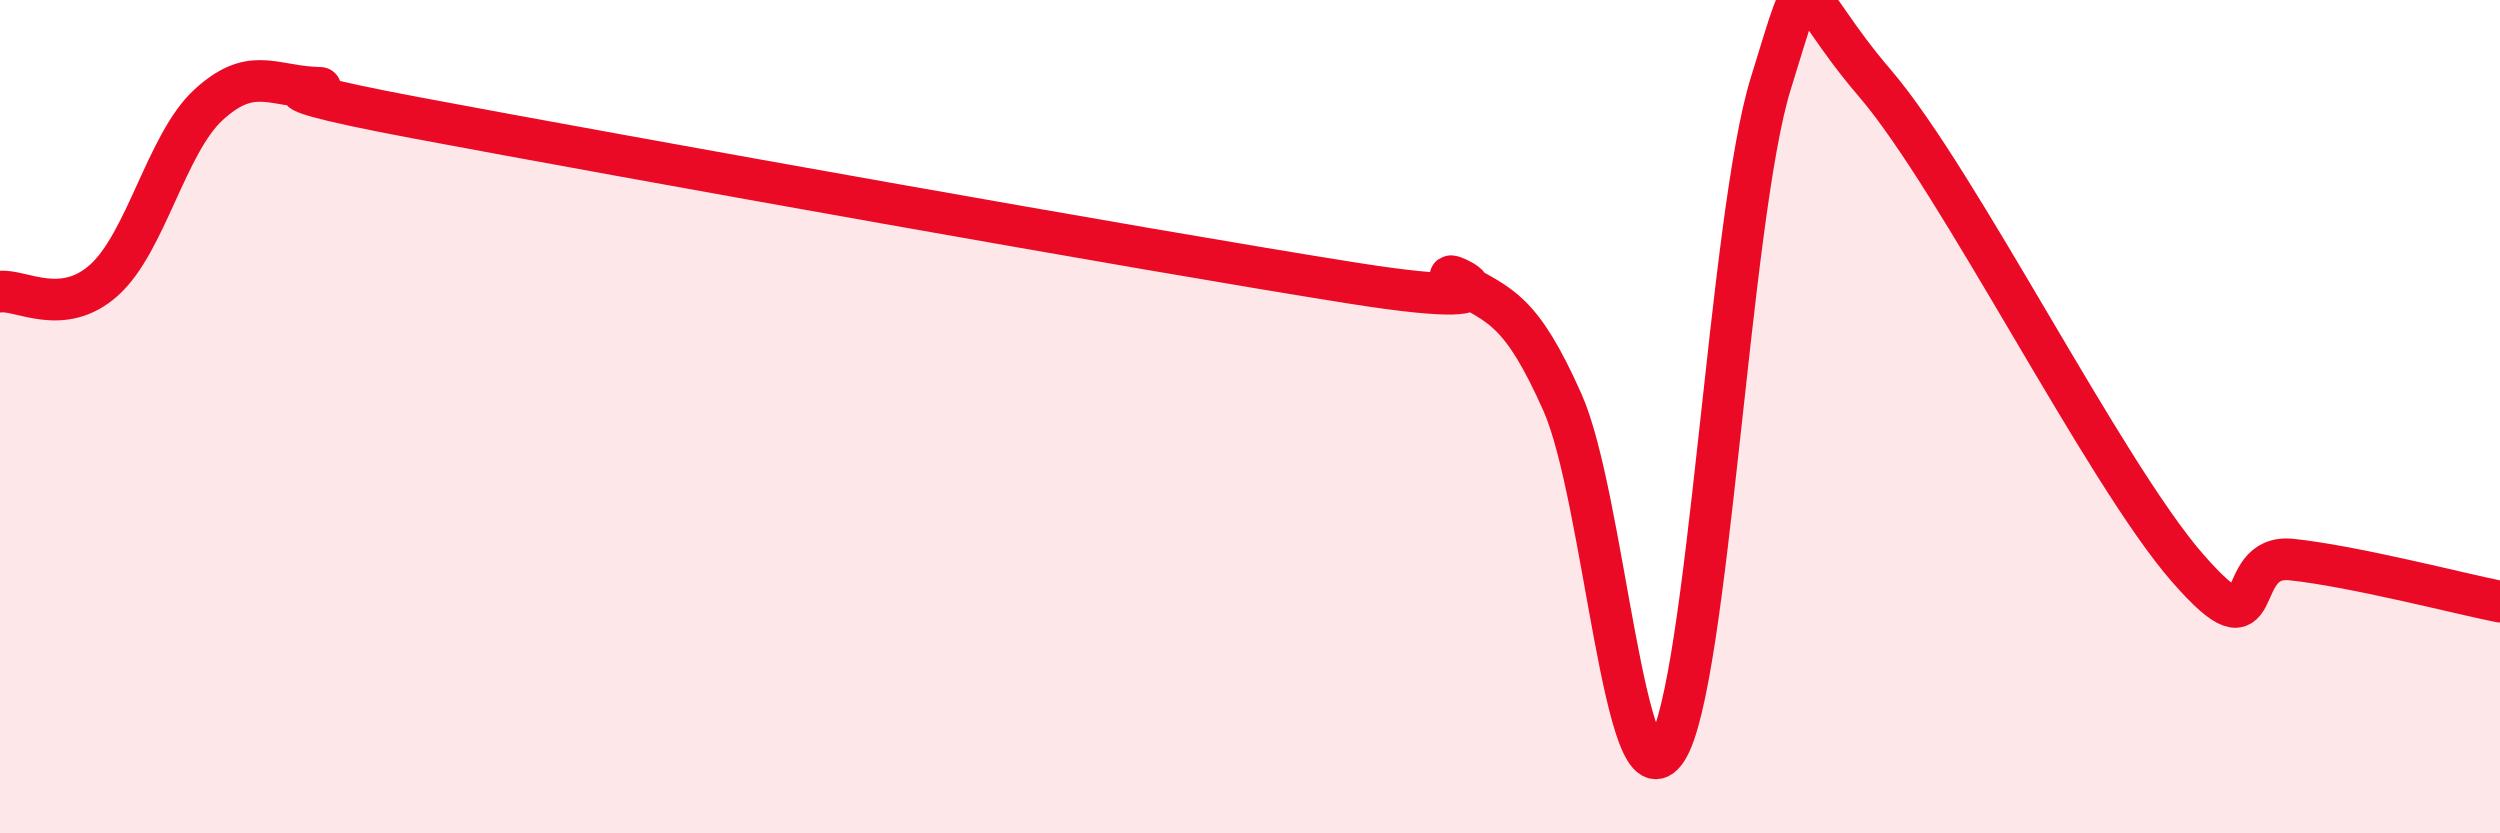
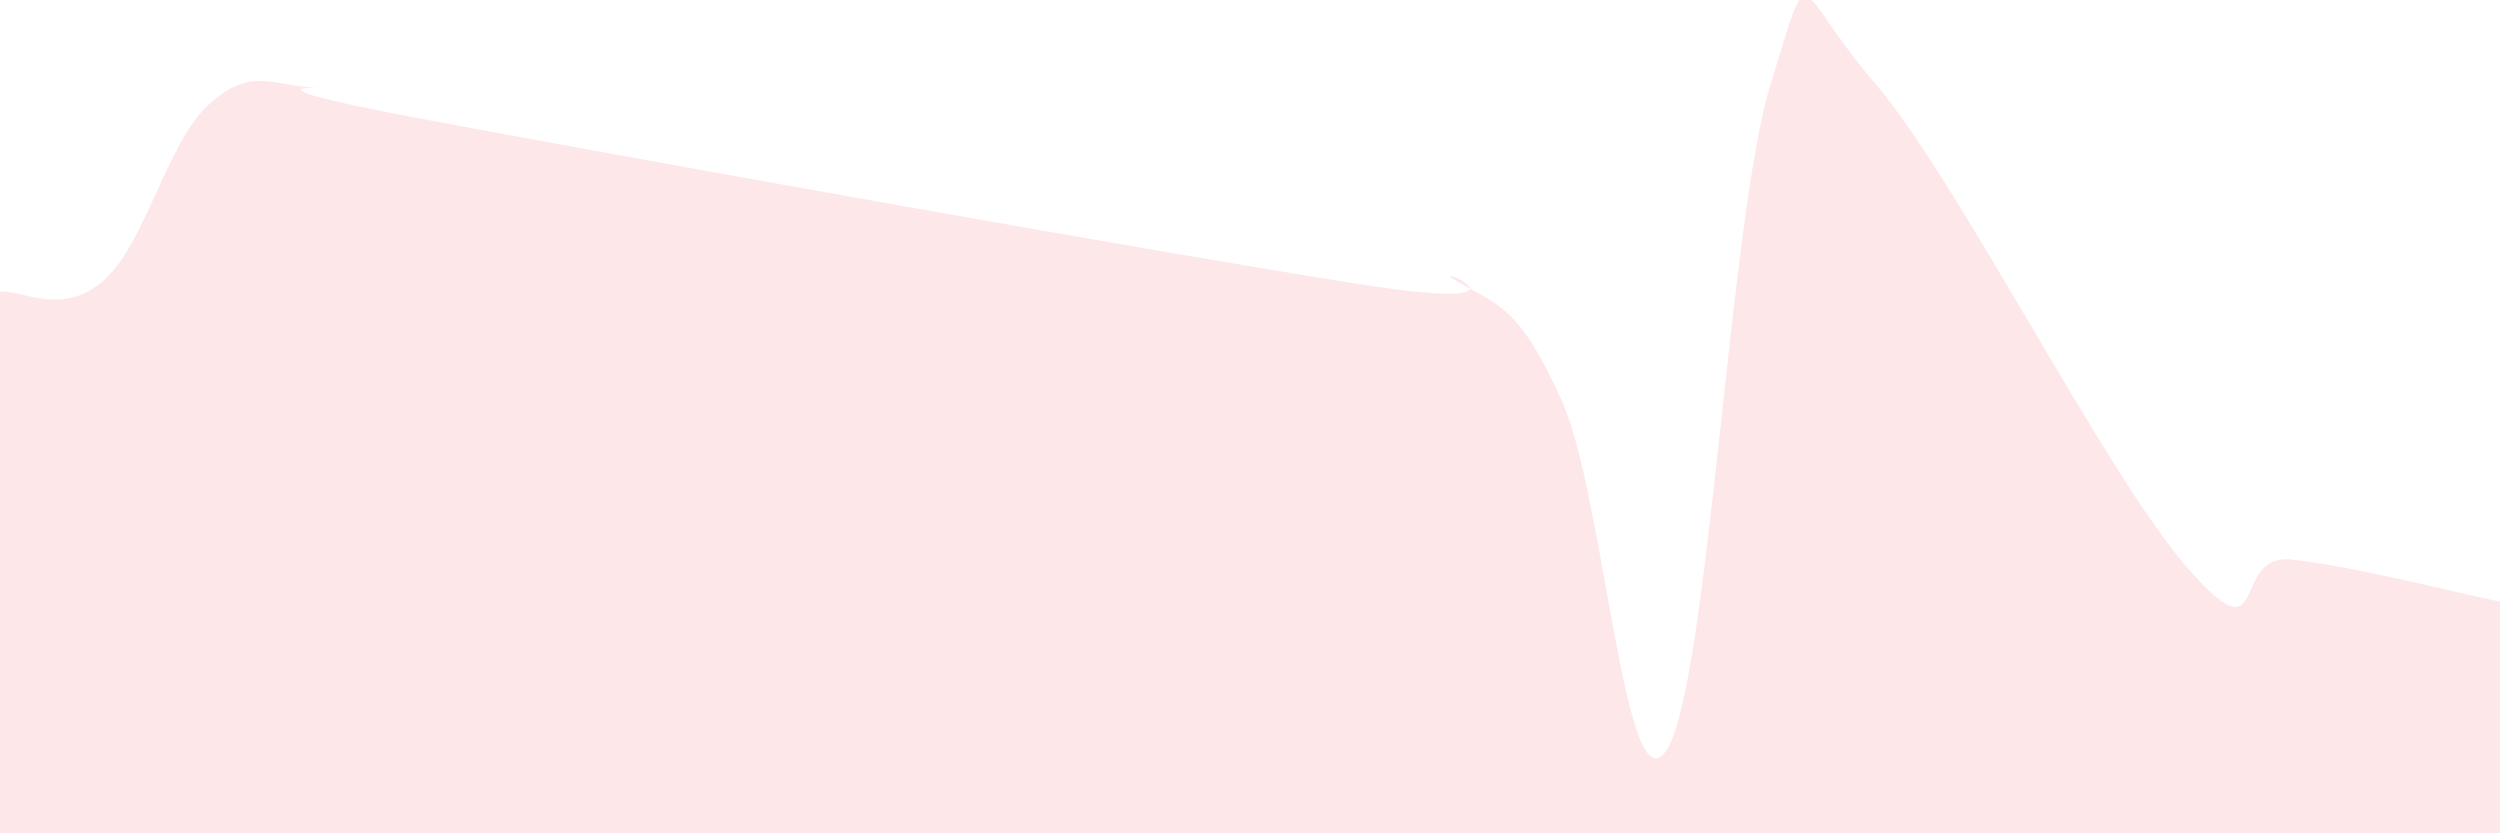
<svg xmlns="http://www.w3.org/2000/svg" width="60" height="20" viewBox="0 0 60 20">
  <path d="M 0,7 C 0.5,6.94 1.5,7.62 2.5,6.72 C 3.5,5.82 4,3.44 5,2.52 C 6,1.6 6.5,2.04 7.5,2.1 C 8.5,2.16 5,1.89 10,2.83 C 15,3.77 27.5,6.01 32.5,6.8 C 37.5,7.59 34,6.2 35,6.77 C 36,7.34 36.5,7.41 37.5,9.66 C 38.5,11.91 39,19.53 40,18 C 41,16.47 41.5,5.2 42.5,2 C 43.5,-1.2 43,-0.33 45,2 C 47,4.33 50.5,11.34 52.5,13.63 C 54.5,15.92 53.5,13.27 55,13.43 C 56.5,13.59 59,14.24 60,14.44L60 20L0 20Z" fill="#EB0A25" opacity="0.1" stroke-linecap="round" stroke-linejoin="round" />
-   <path d="M 0,7 C 0.5,6.94 1.5,7.62 2.5,6.72 C 3.5,5.82 4,3.44 5,2.52 C 6,1.6 6.5,2.04 7.5,2.1 C 8.5,2.16 5,1.89 10,2.83 C 15,3.77 27.5,6.01 32.5,6.8 C 37.5,7.59 34,6.2 35,6.77 C 36,7.34 36.5,7.41 37.5,9.66 C 38.5,11.91 39,19.53 40,18 C 41,16.47 41.5,5.2 42.5,2 C 43.5,-1.2 43,-0.33 45,2 C 47,4.33 50.5,11.34 52.5,13.63 C 54.5,15.92 53.5,13.27 55,13.43 C 56.5,13.59 59,14.24 60,14.44" stroke="#EB0A25" stroke-width="1" fill="none" stroke-linecap="round" stroke-linejoin="round" />
</svg>